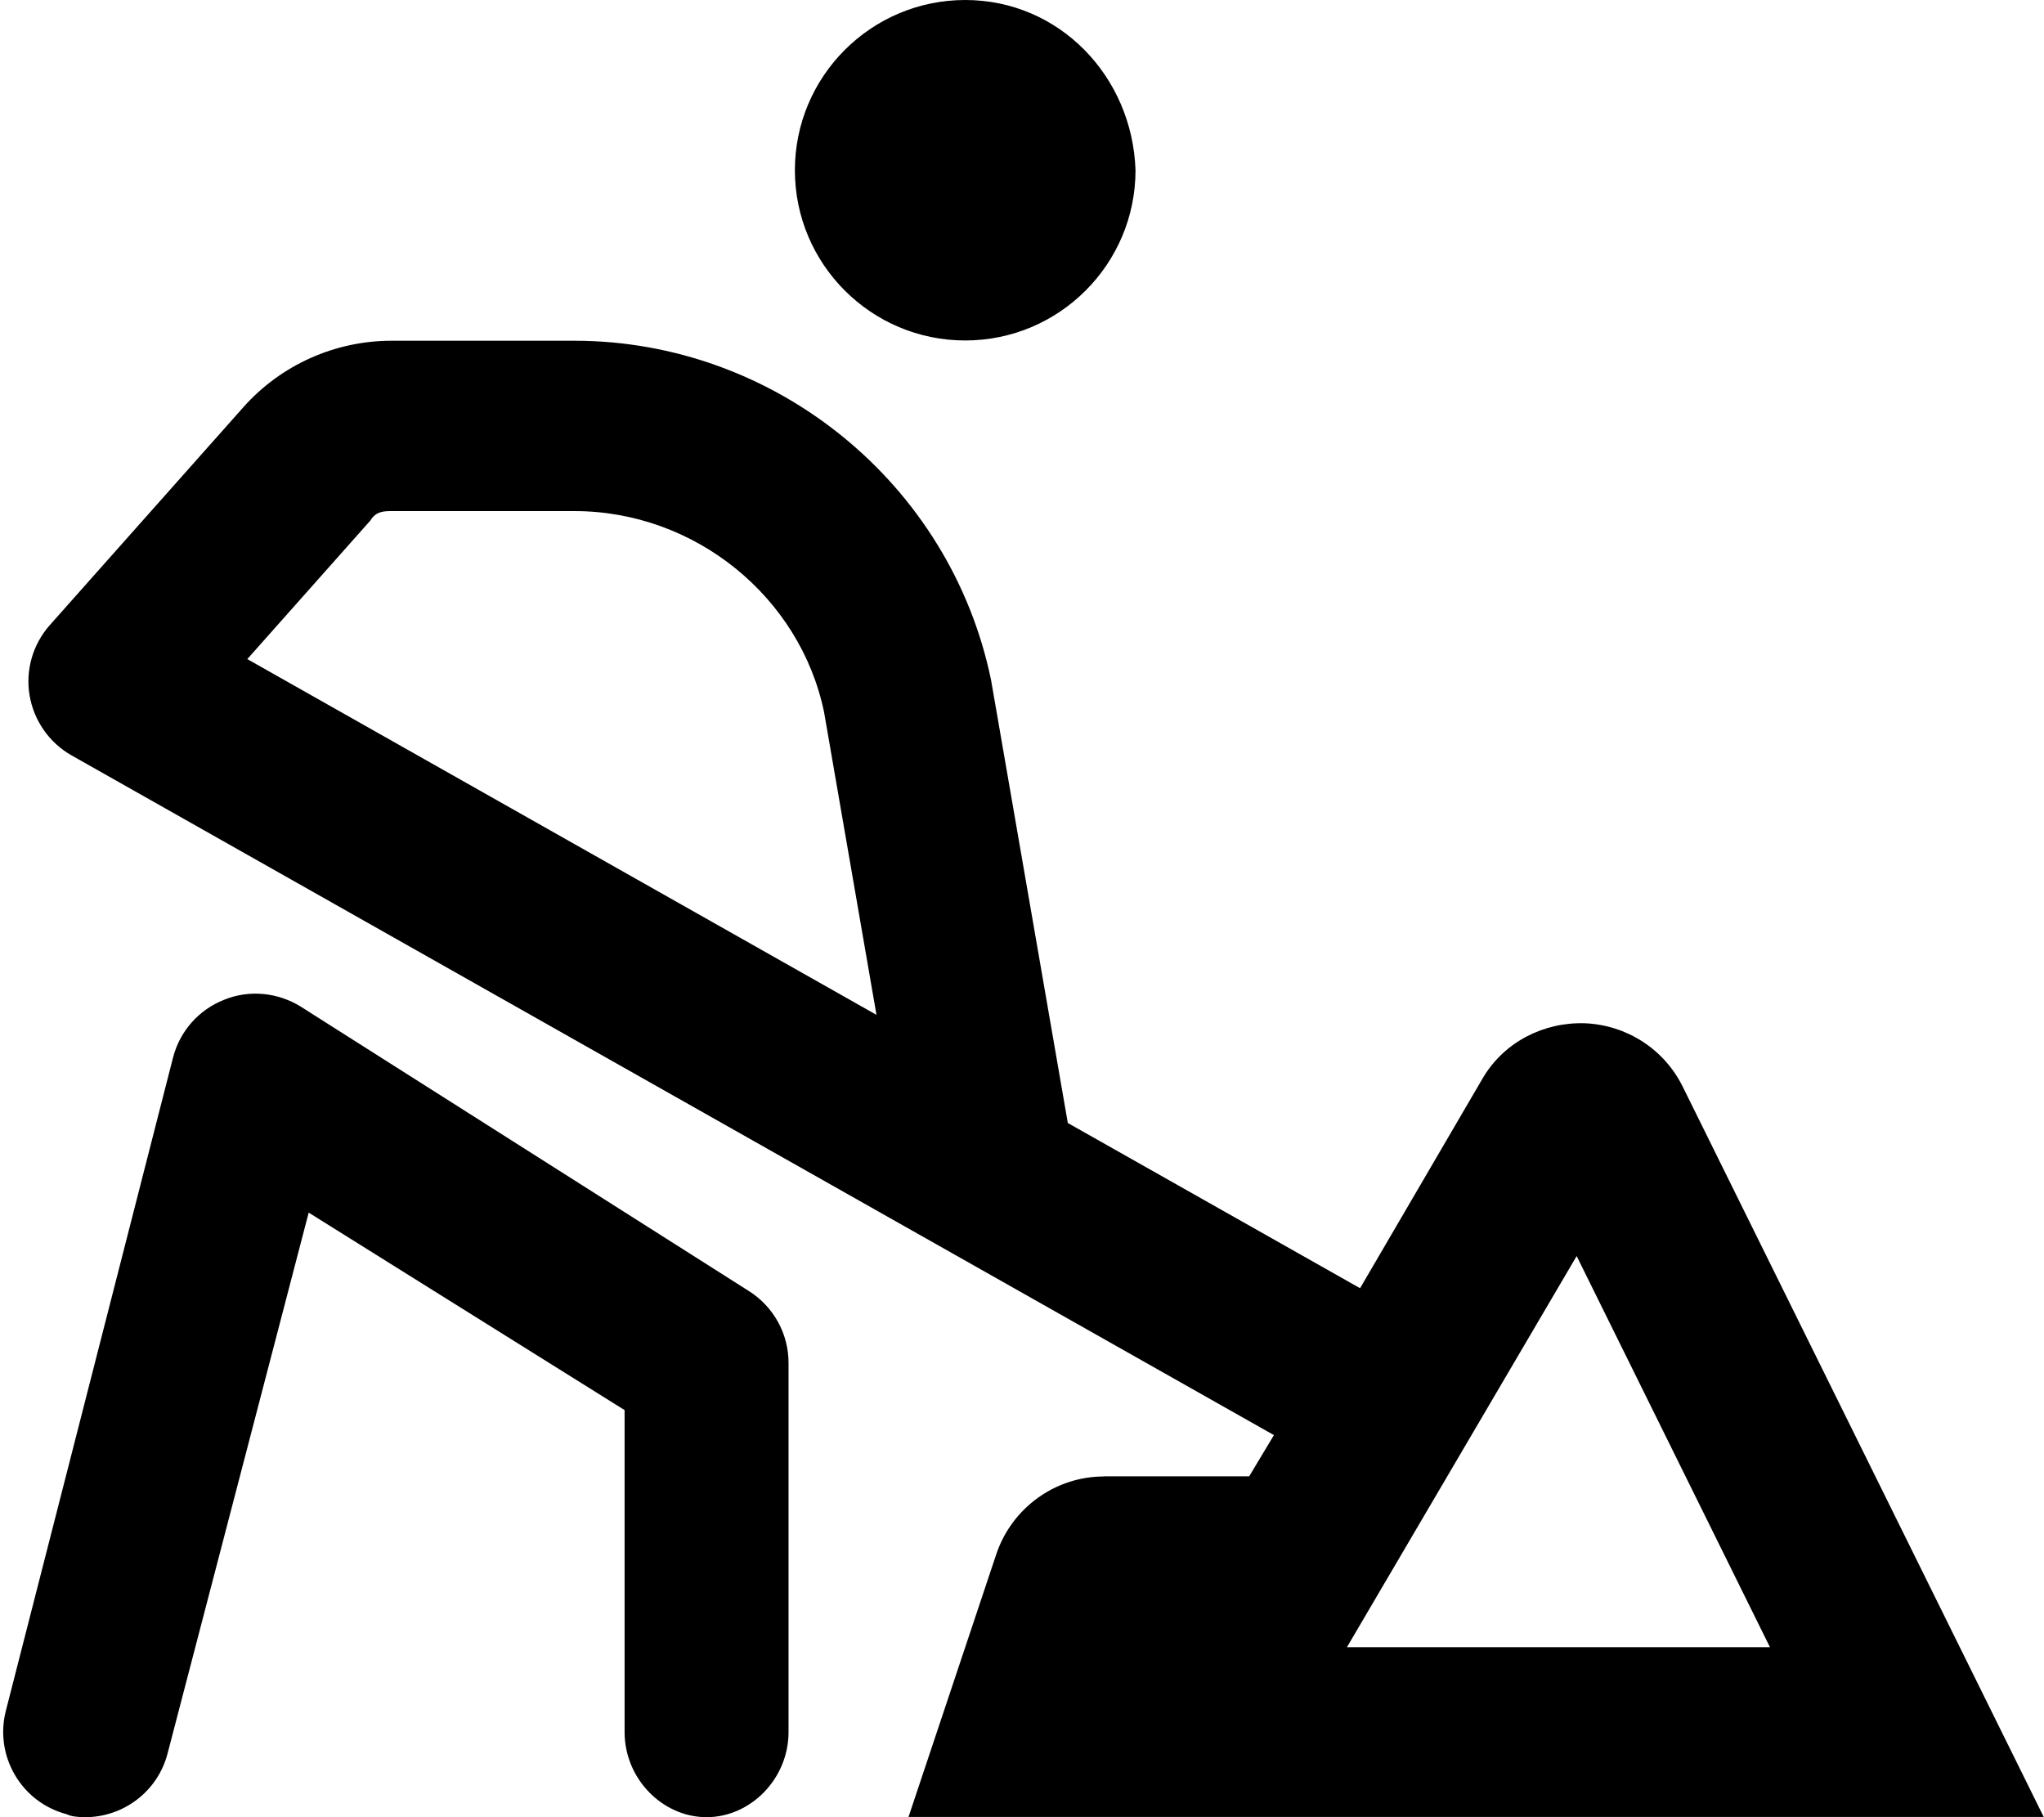
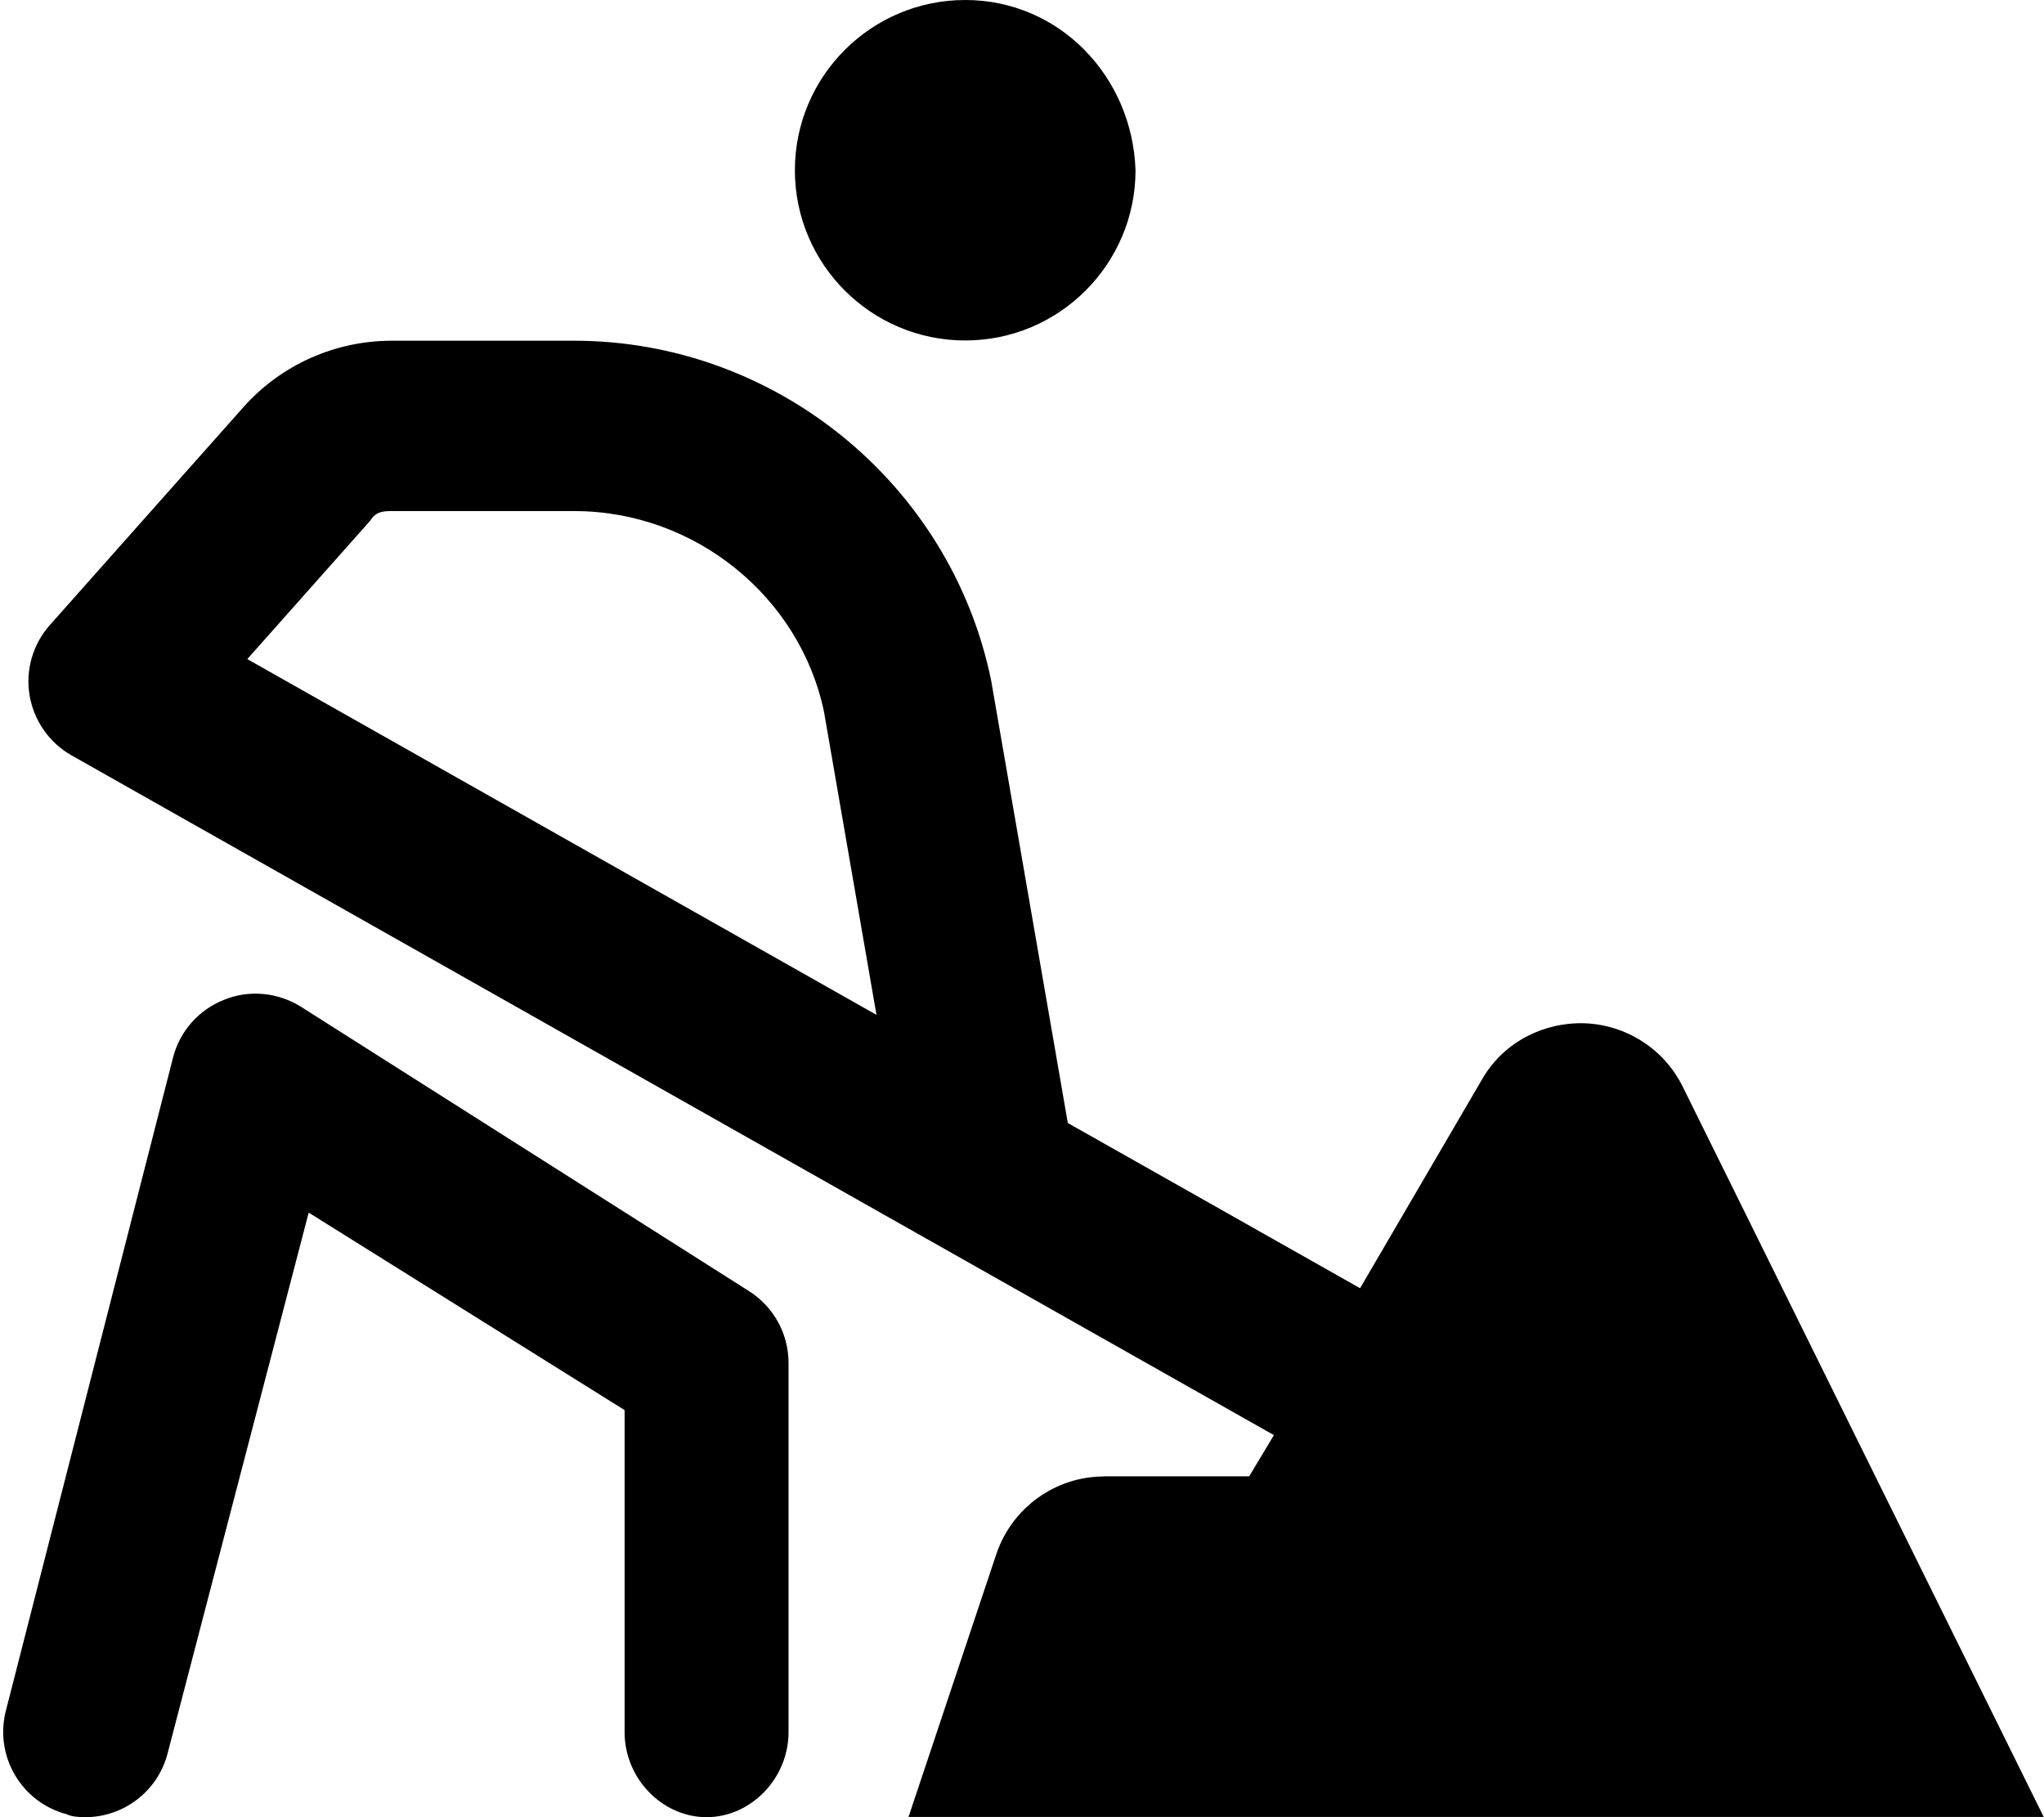
<svg xmlns="http://www.w3.org/2000/svg" viewBox="0 0 576 512">
-   <path d="M311.1 416c-13.74 0-25.96 8.882-30.33 21.86l-24.75 74.07h319.9l-101.8-205.9c-5.248-10.48-15.74-17.22-27.49-17.72c-11.62-.373-22.67 5.263-28.66 15.25l-34.7 59.4l-82.36-46.55L279.3 191.7C267.9 136.2 218.4 96 161.8 96H110.4C94.41 96 79.16 102.8 68.52 114.8L14.06 176.1C9.252 181.5 7.143 188.8 8.331 195.9s5.547 13.39 11.86 16.95l338.8 191.5l-6.978 11.62H311.1zM69.69 185.7l34.69-39.05C105.9 144.1 108.1 144 110.4 144h51.45c33.97 0 63.62 24.14 70.37 56.64l14.77 85.3L69.69 185.7zM444.3 353.9l54.47 110.2h-119.2L444.3 353.9zM272 95.93c26.49 0 47.99-21.51 47.99-47.97C319.1 21.51 298.5 0 272 0C245.5 0 224 21.51 224 47.97C224 74.42 245.5 95.93 272 95.93zM84.72 283.6C78.22 279.6 70.21 278.8 63.13 281.7C56.03 284.5 50.71 290.5 48.78 297.9l-47.1 184c-3.344 12.83 4.328 25.94 17.16 29.28C19.97 511.8 22.02 512 24.02 512c10.66 0 20.39-7.141 23.2-17.94l39.77-152.4l89.02 55.64V488c0 13.25 10.75 24 23.1 24s23.1-10.75 23.1-24l-.001-104c0-8.281-4.265-15.92-11.28-20.31L84.72 283.6z" />
+   <path d="M311.1 416c-13.74 0-25.96 8.882-30.33 21.86l-24.75 74.07h319.9l-101.8-205.9c-5.248-10.48-15.74-17.22-27.49-17.72c-11.62-.373-22.67 5.263-28.66 15.25l-34.7 59.4l-82.36-46.55L279.3 191.7C267.9 136.2 218.4 96 161.8 96H110.4C94.41 96 79.16 102.8 68.52 114.8L14.06 176.1C9.252 181.5 7.143 188.8 8.331 195.9s5.547 13.39 11.86 16.95l338.8 191.5l-6.978 11.62H311.1zM69.69 185.7l34.69-39.05C105.9 144.1 108.1 144 110.4 144h51.45c33.97 0 63.62 24.14 70.37 56.64l14.77 85.3L69.69 185.7zM444.3 353.9l54.47 110.2L444.3 353.9zM272 95.93c26.49 0 47.99-21.51 47.99-47.97C319.1 21.51 298.5 0 272 0C245.5 0 224 21.51 224 47.97C224 74.42 245.5 95.93 272 95.93zM84.72 283.6C78.22 279.6 70.21 278.8 63.13 281.7C56.03 284.5 50.71 290.5 48.78 297.9l-47.1 184c-3.344 12.83 4.328 25.94 17.16 29.28C19.97 511.8 22.02 512 24.02 512c10.66 0 20.39-7.141 23.2-17.94l39.77-152.4l89.02 55.64V488c0 13.25 10.75 24 23.1 24s23.1-10.75 23.1-24l-.001-104c0-8.281-4.265-15.92-11.28-20.31L84.72 283.6z" />
</svg>